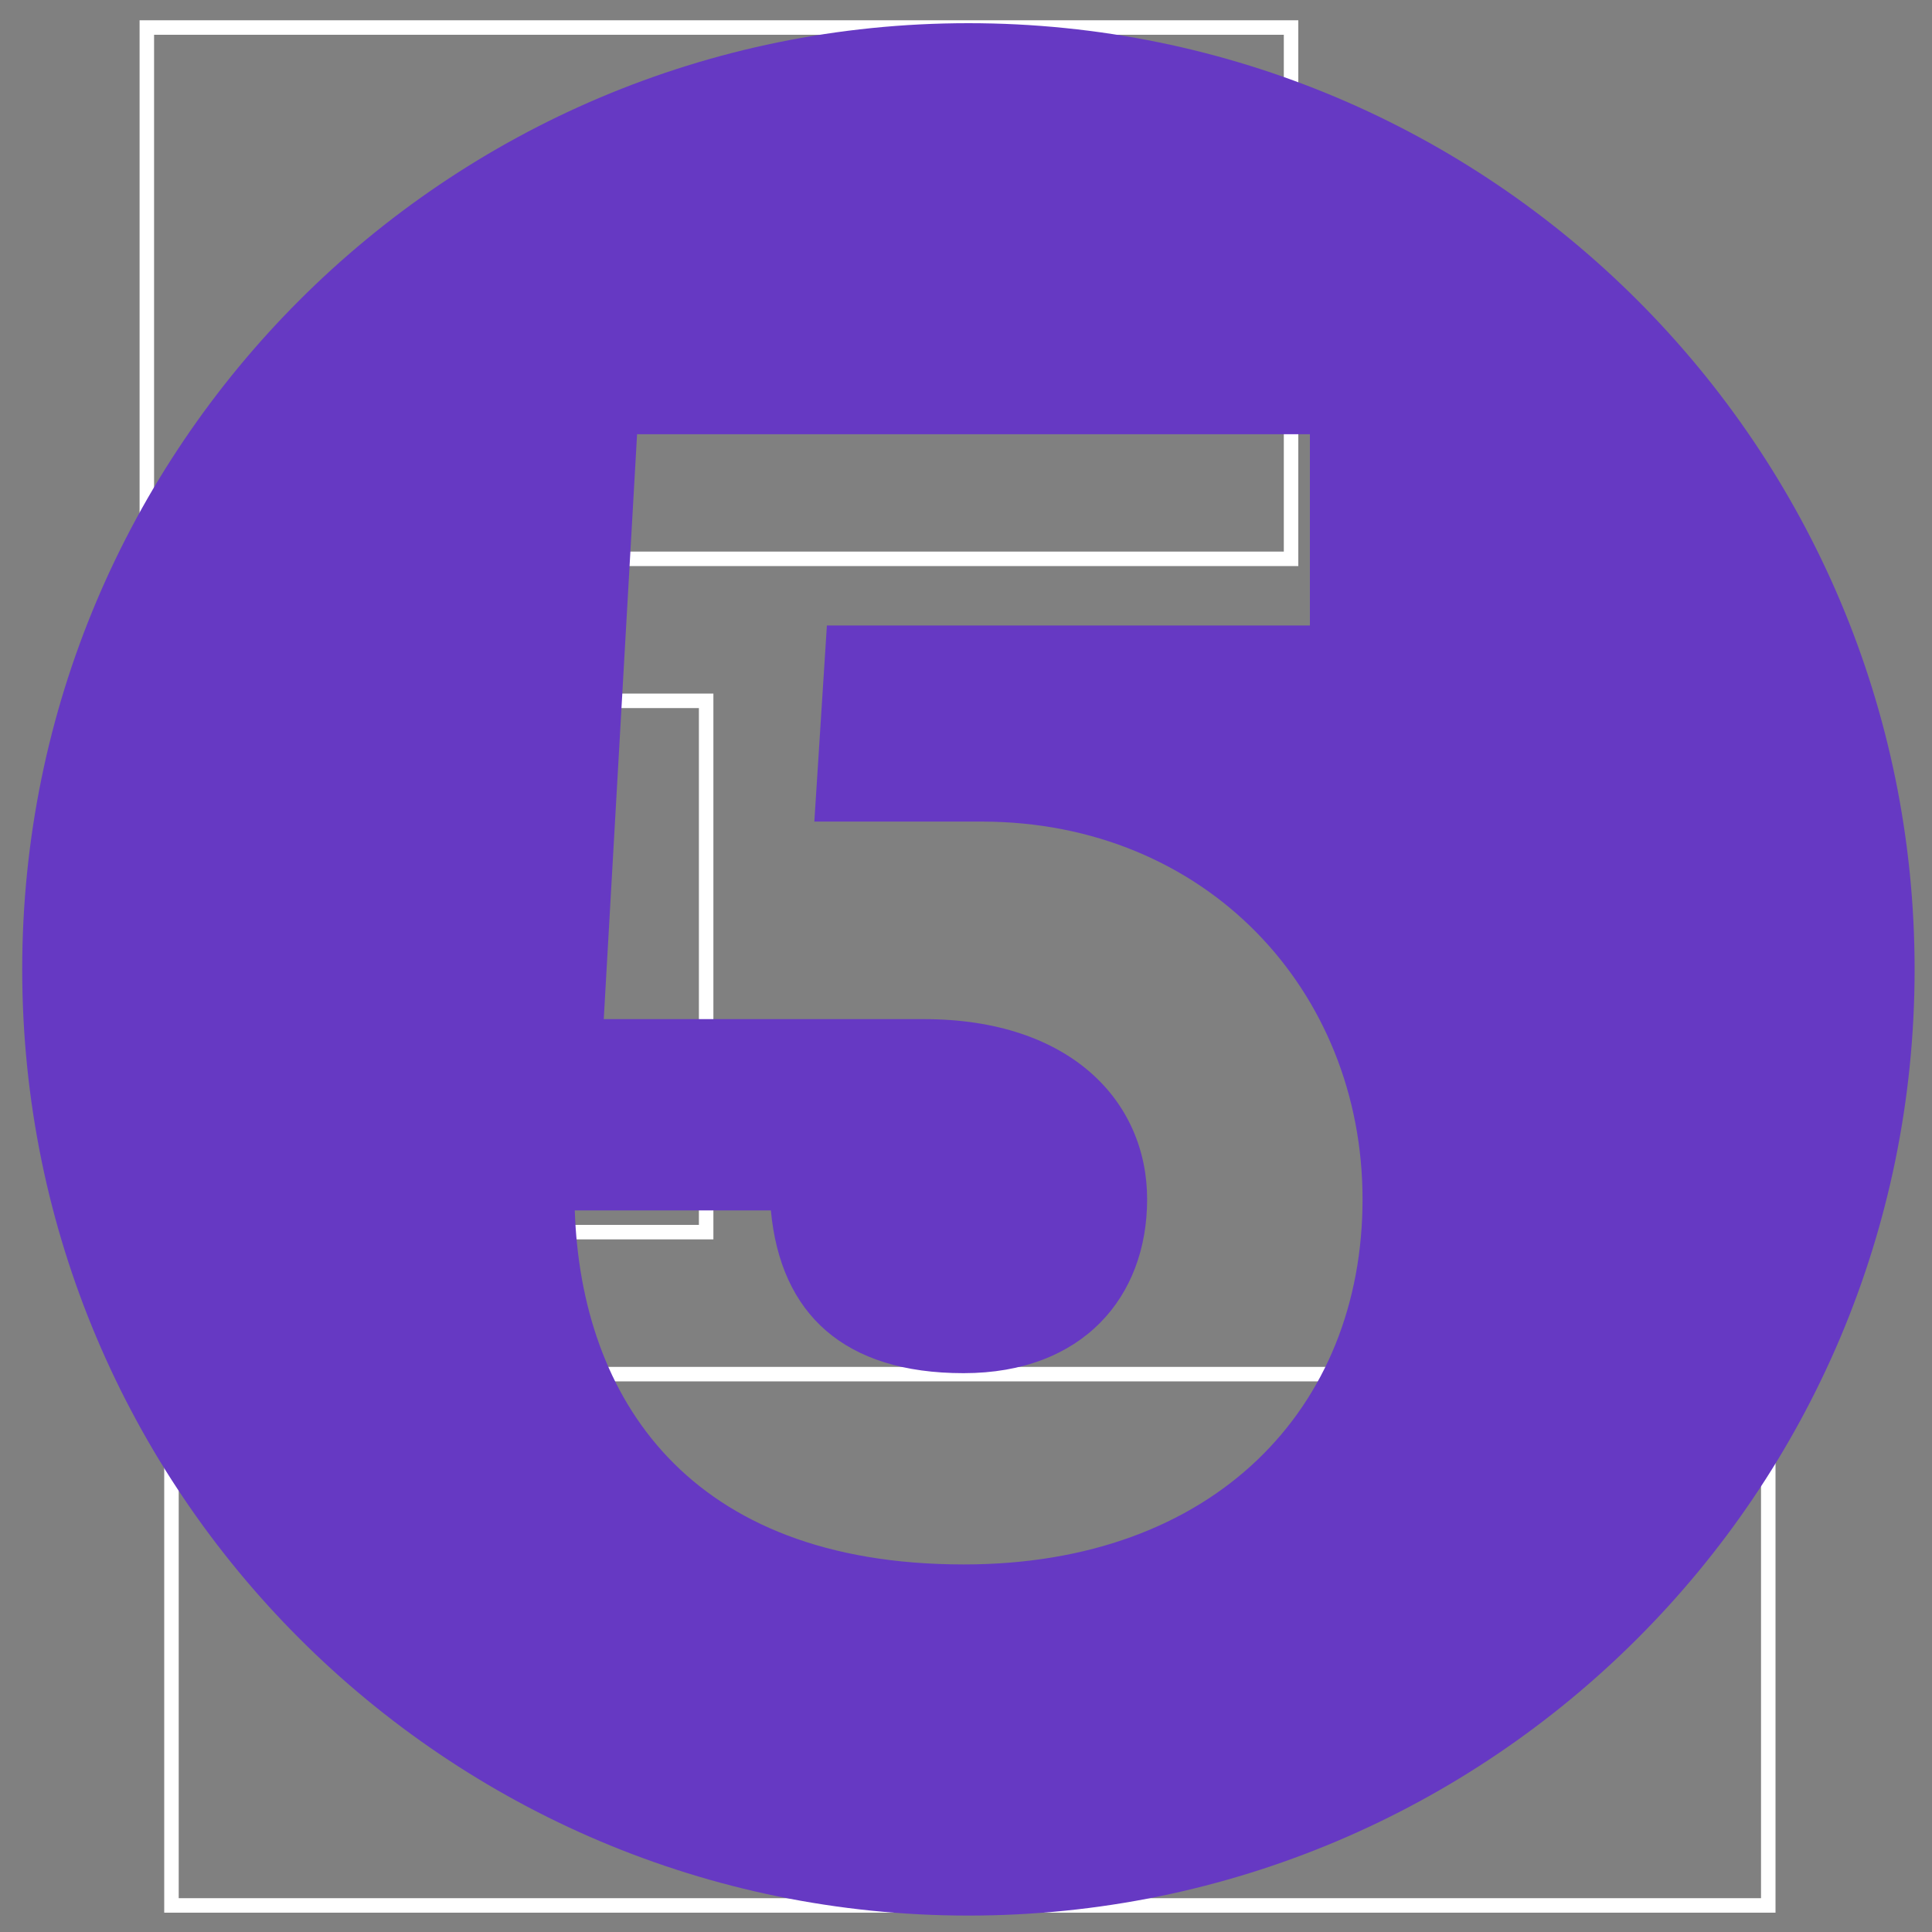
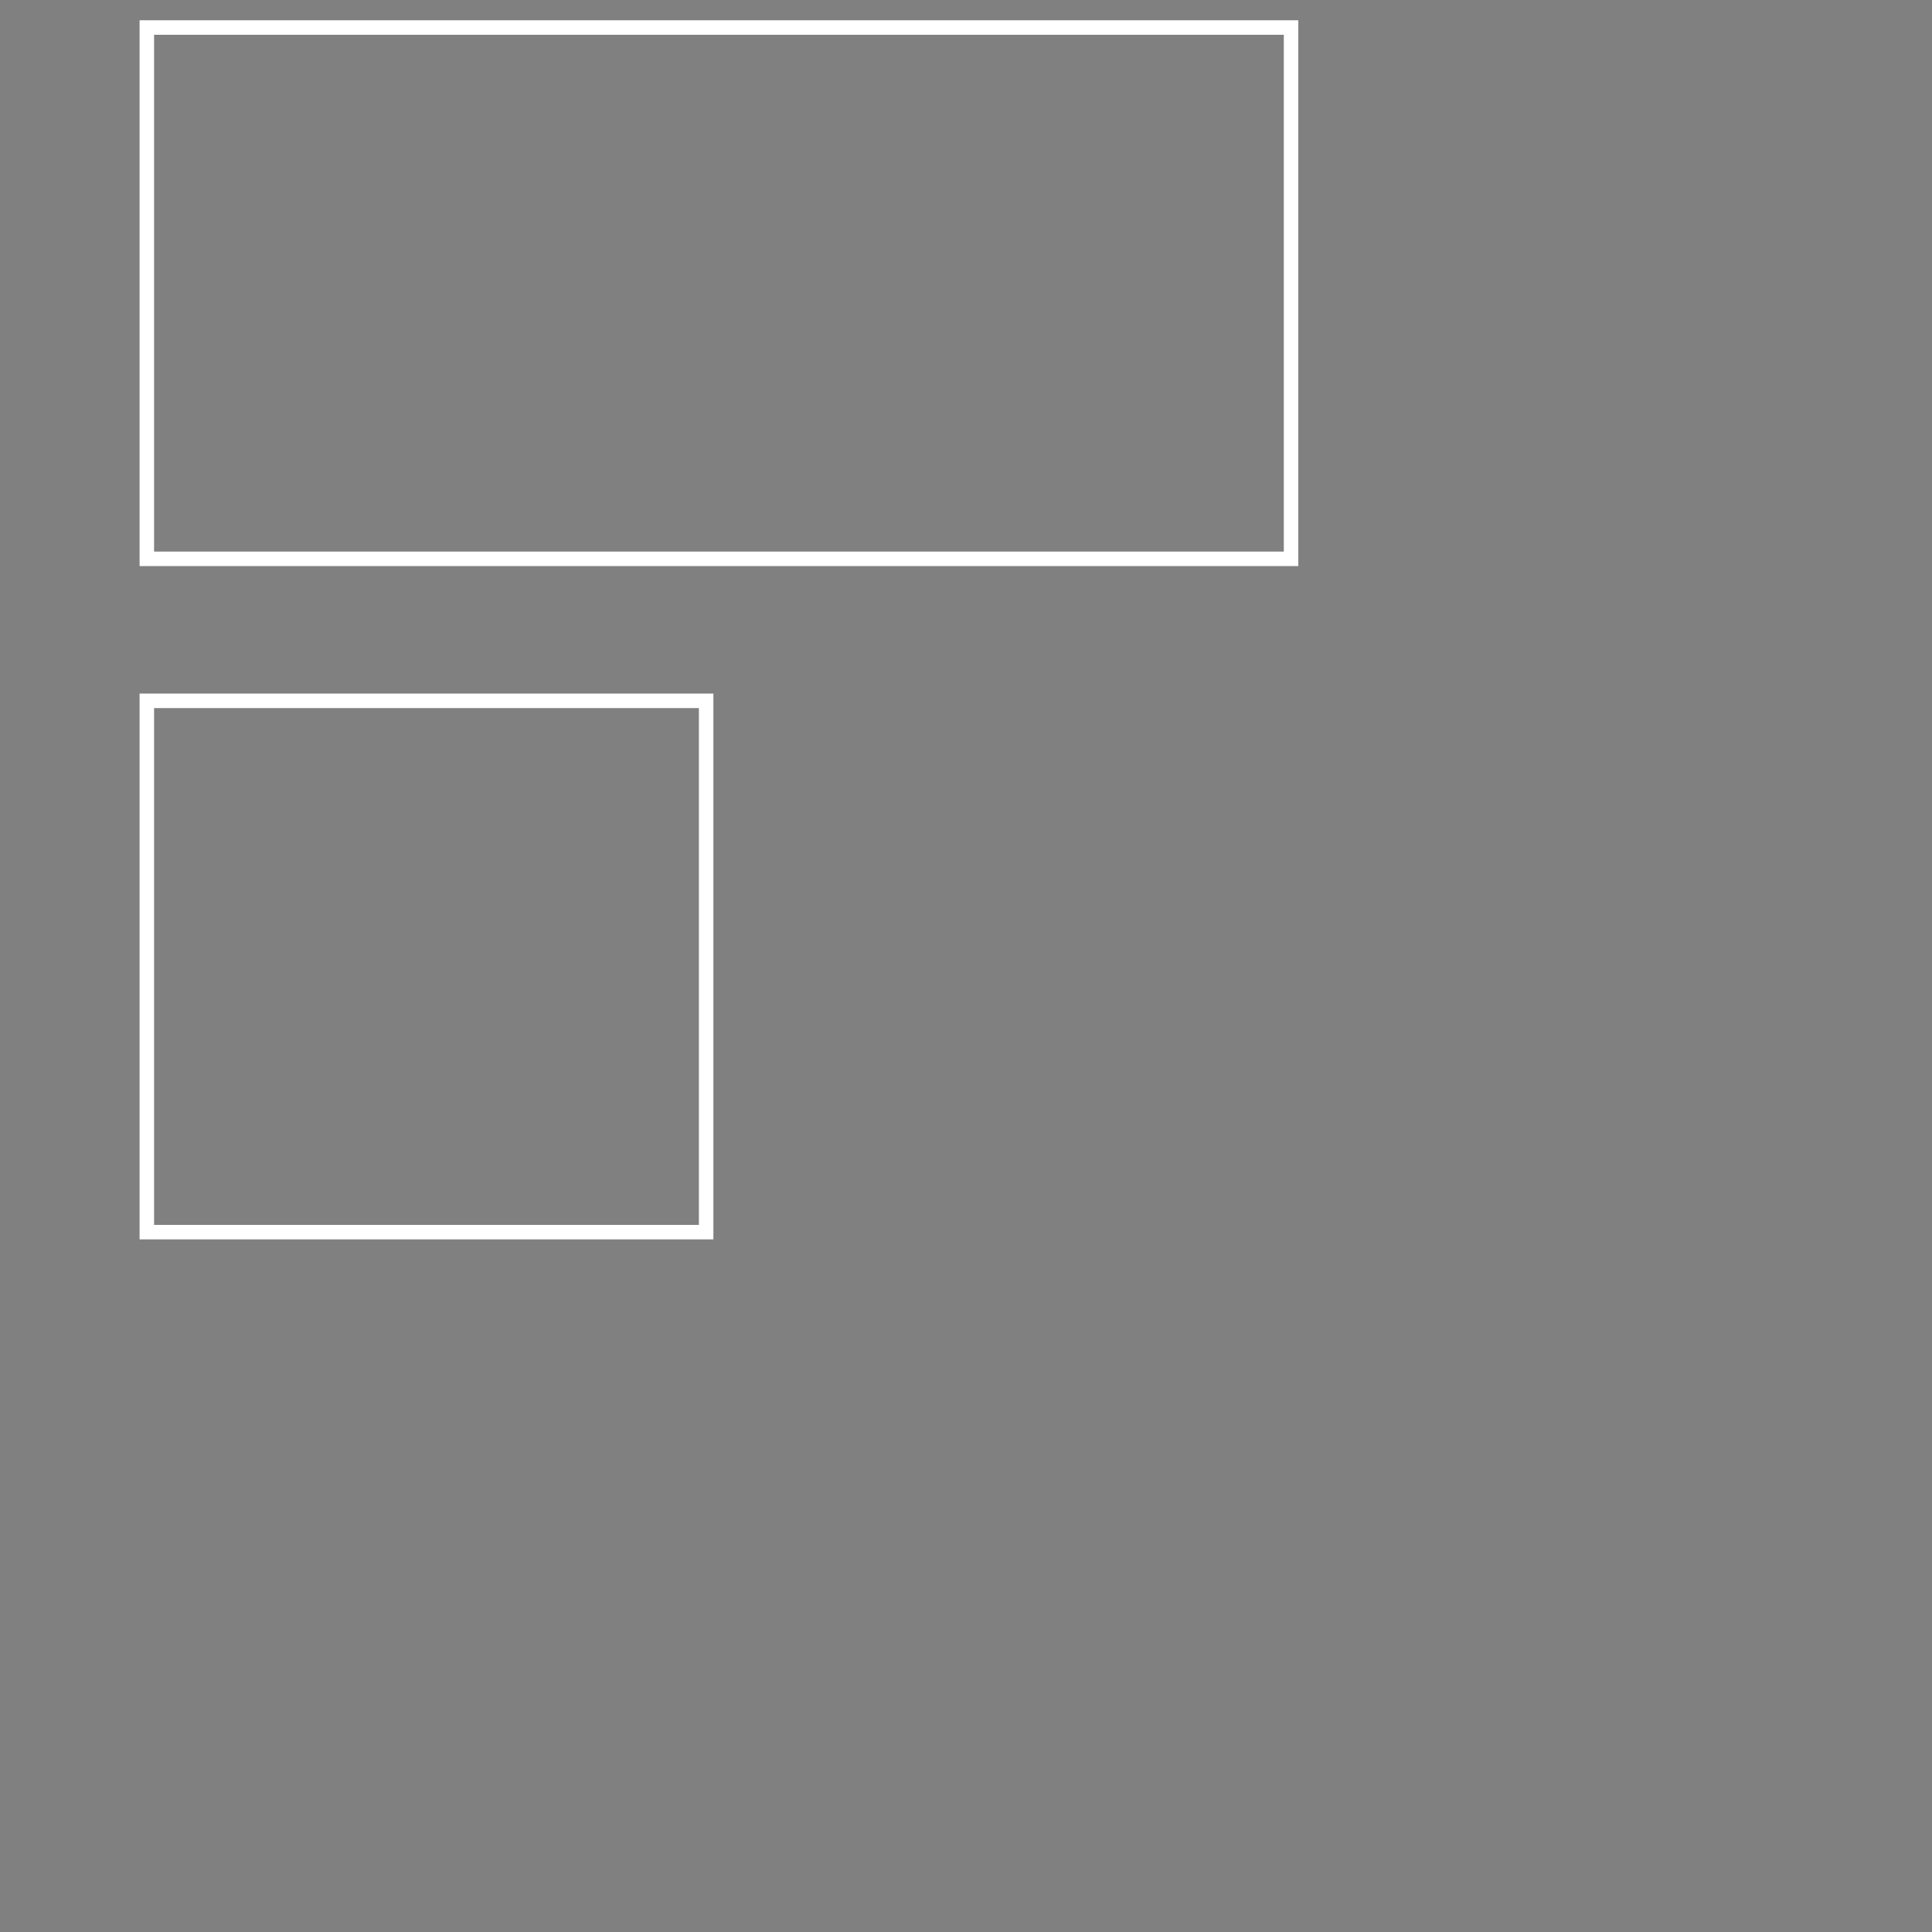
<svg xmlns="http://www.w3.org/2000/svg" id="Layer_1" data-name="Layer 1" width="400" height="400" version="1.1" viewBox="0 0 400 400">
  <rect x="0" y="0" width="400" height="400" fill="#808080" stroke="none" />
  <defs>
    <style>
      .cls-1 {
        fill: #6639c3;
      }

      .cls-1, .cls-2 {
        stroke-width: 0px;
      }

      .cls-2 {
        fill: #fff;
      }
    </style>
  </defs>
  <g>
    <path class="cls-2" d="M268.7,117.2H28.9V4.2h239.9v113ZM31.9,114.2h233.9V7.2H31.9v107Z" />
    <path class="cls-2" d="M147.7,256.6H28.9v-113h118.8v113ZM31.9,253.6h112.8v-107H31.9v107Z" />
-     <path class="cls-2" d="M367.6,396H34v-113h333.6v113ZM37,393h327.6v-107H37v107Z" />
  </g>
-   <path class="cls-1" d="M200.5,4.8C92.3,4.8,4.6,92.5,4.6,200.7s87.7,195.9,195.9,195.9,195.9-87.7,195.9-195.9S308.7,4.8,200.5,4.8h0ZM199.5,323.9c-57.1,0-79.2-34.6-80.5-73.3h40.6c2,21.5,15.2,33.7,39.9,33.7s38-15.8,38-36-15.8-37.3-46.2-37.3h-66.3l6.9-121.1h139.3v39.6h-100l-2.6,40.6h34.6c46.5,0,78.9,35,78.9,78.2s-30.7,75.6-82.5,75.6h-.1Z" />
</svg>